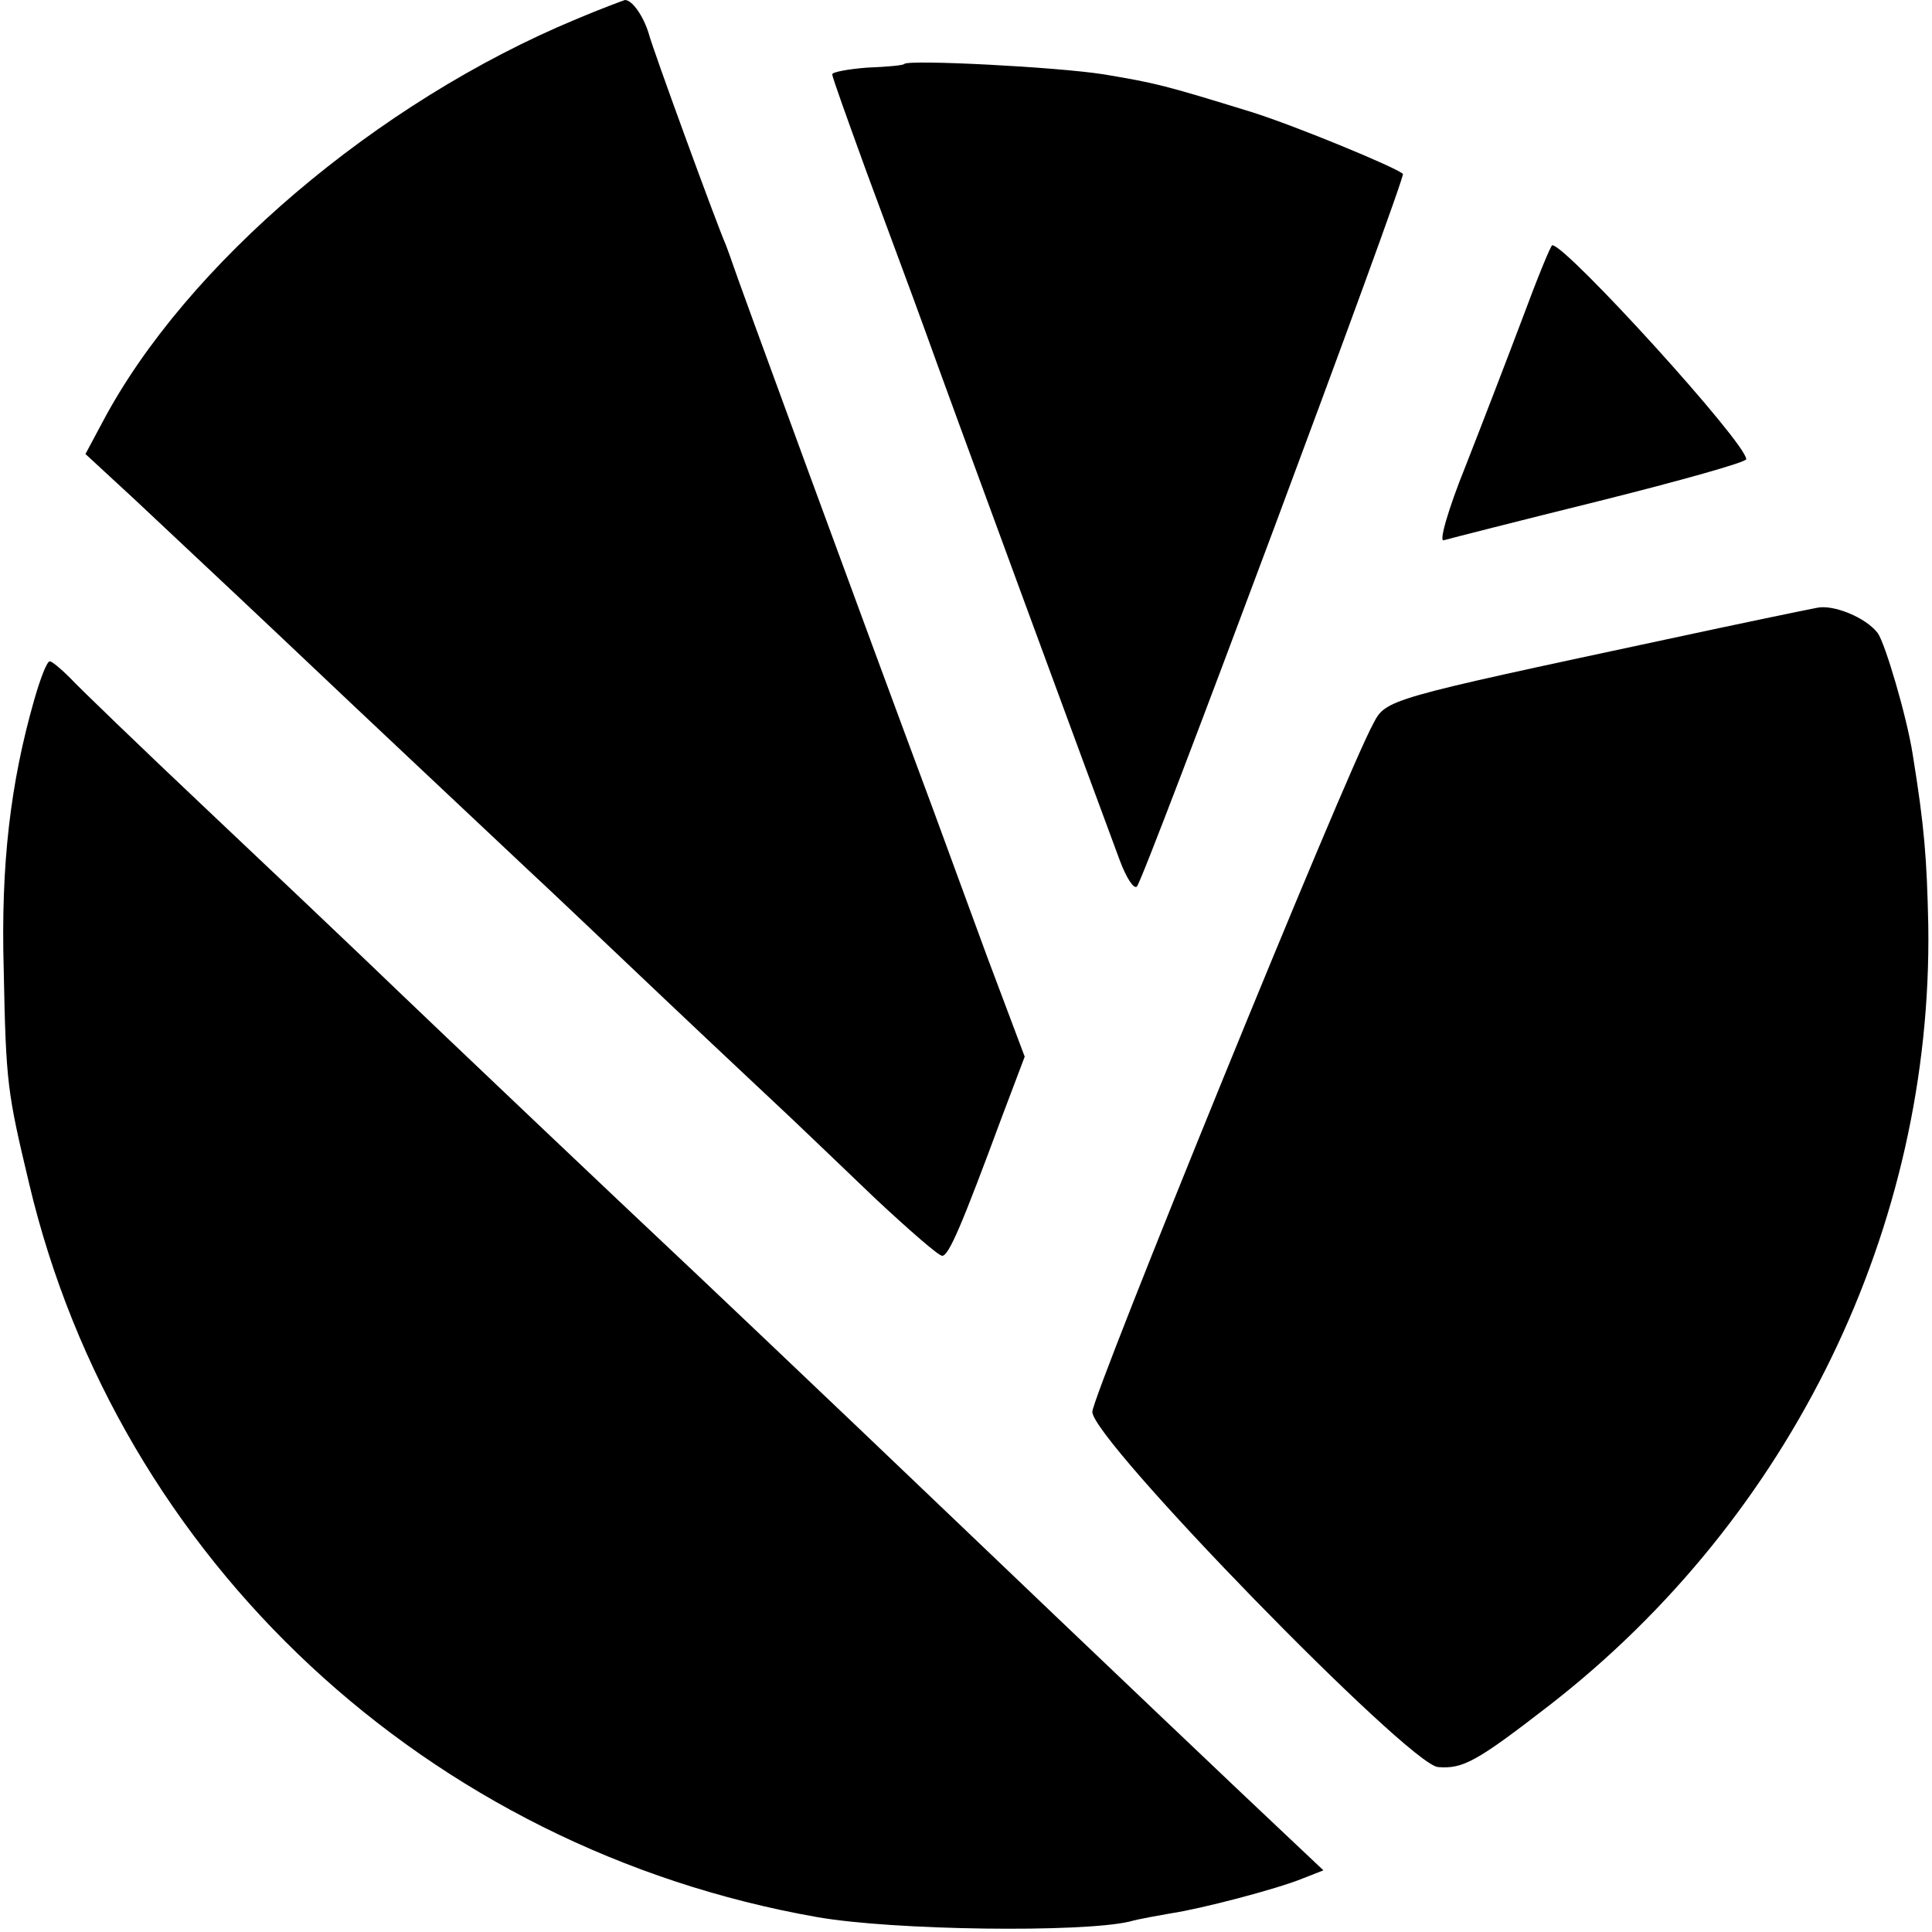
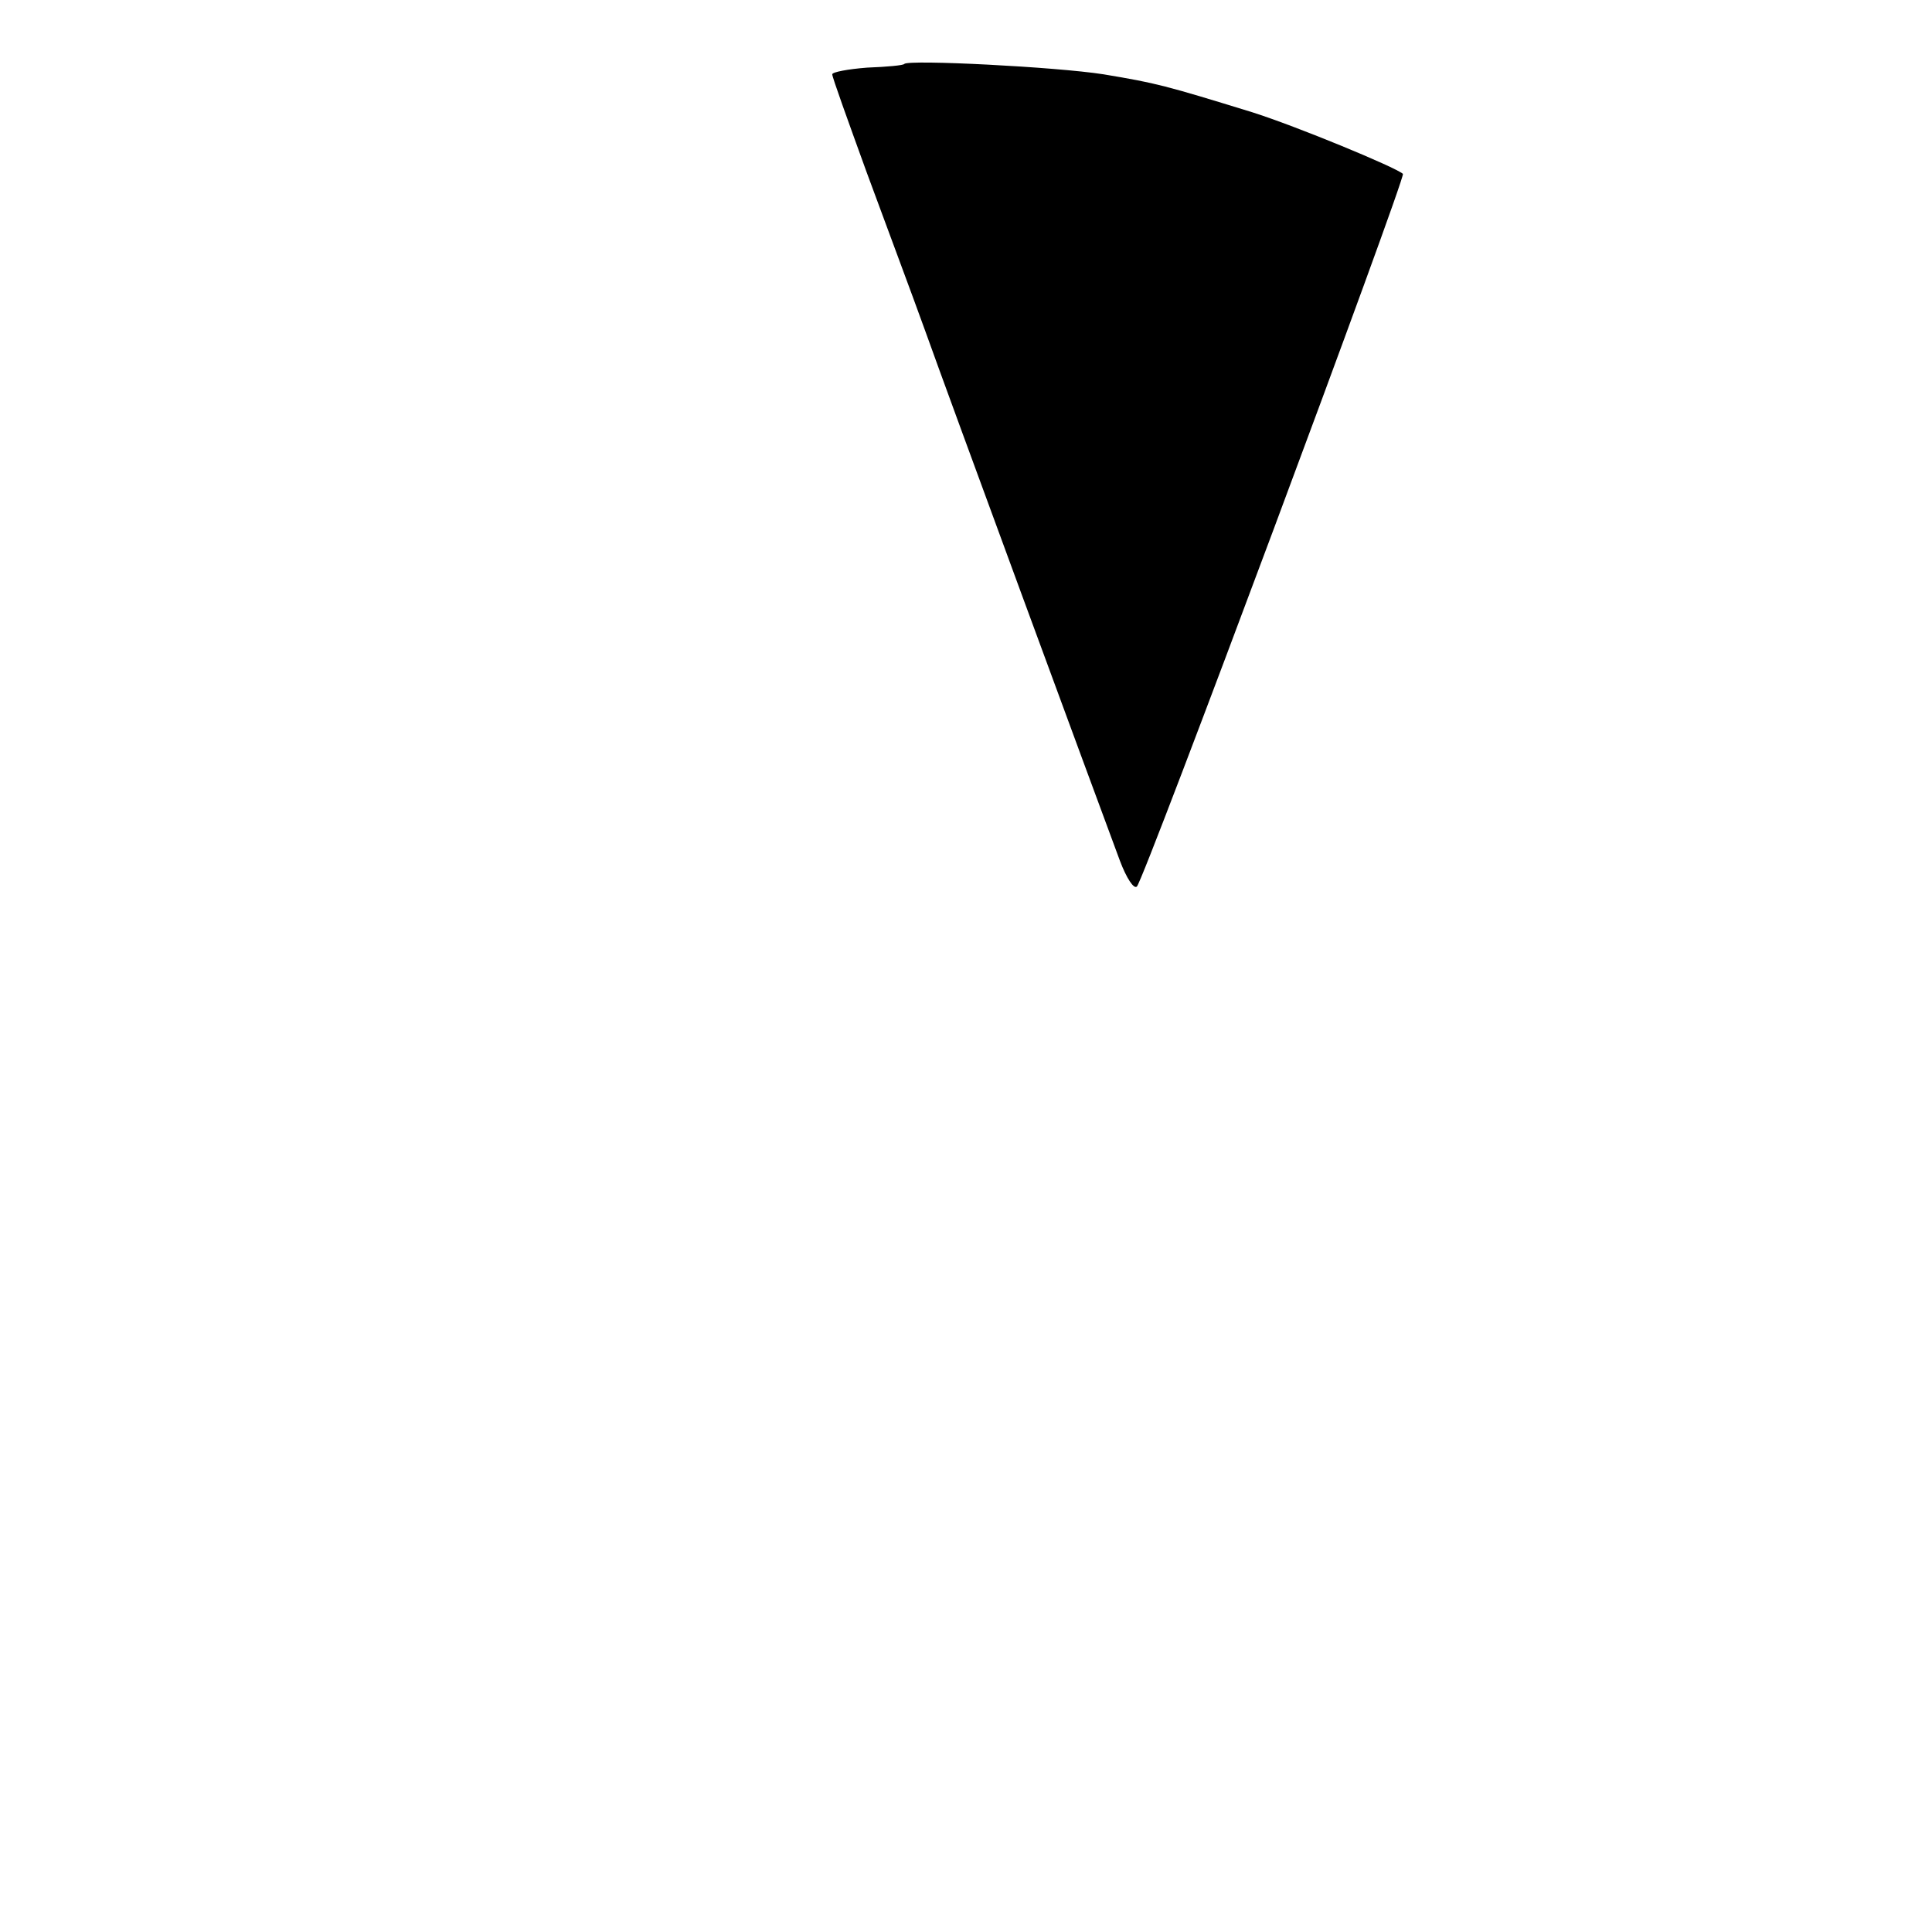
<svg xmlns="http://www.w3.org/2000/svg" version="1.0" width="260pt" height="260pt" viewBox="0 0 260 260" preserveAspectRatio="xMidYMid meet">
  <g transform="translate(0,260) scale(0.1,-0.1)" fill="#000000" stroke="none">
-     <path d="M775 2574 c-267 -111 -525 -330 -637 -542 l-23 -43 65 -60 c36 -34 126 -118 200 -188 134 -127 243 -229 330 -311 25 -23 107 -101 184 -174 76 -72 153 -144 171 -161 17 -16 68 -65 113 -108 45 -42 85 -77 90 -77 9 0 27 43 80 186 l31 82 -50 133 c-27 74 -60 163 -73 199 -92 247 -268 727 -270 735 -2 6 -6 17 -9 25 -12 27 -99 265 -104 285 -7 23 -22 45 -32 45 -3 -1 -33 -12 -66 -26z" />
    <path d="M1217 2514 c-1 -2 -24 -4 -50 -5 -26 -2 -47 -6 -47 -9 0 -4 21 -62 46 -131 25 -68 61 -164 79 -214 31 -87 230 -627 262 -713 9 -24 19 -39 23 -35 10 10 362 954 358 959 -10 9 -143 64 -203 83 -117 36 -128 39 -200 51 -64 10 -261 20 -268 14z" />
-     <path d="M2049 2172 c-20 -53 -55 -144 -77 -200 -23 -57 -36 -102 -29 -99 7 2 101 26 210 53 108 27 197 52 197 56 0 22 -242 288 -261 288 -2 0 -20 -44 -40 -98z" />
-     <path d="M2445 1782 c-11 -2 -103 -21 -205 -43 -374 -80 -375 -80 -392 -113 -38 -69 -378 -904 -378 -926 0 -38 425 -474 465 -478 34 -3 53 8 150 83 326 253 516 644 510 1050 -2 90 -5 131 -21 230 -8 51 -37 149 -47 163 -16 21 -60 39 -82 34z" />
-     <path d="M46 1658 c-32 -112 -45 -221 -41 -363 3 -154 5 -165 34 -287 120 -508 537 -896 1061 -988 103 -18 356 -21 420 -6 14 4 39 8 55 11 41 6 144 33 178 47 l28 11 -53 50 c-46 43 -273 259 -433 412 -182 174 -375 357 -405 385 -31 29 -274 259 -400 380 -26 25 -121 115 -211 200 -90 85 -173 165 -185 178 -12 12 -24 22 -27 22 -4 0 -13 -24 -21 -52z" />
  </g>
</svg>